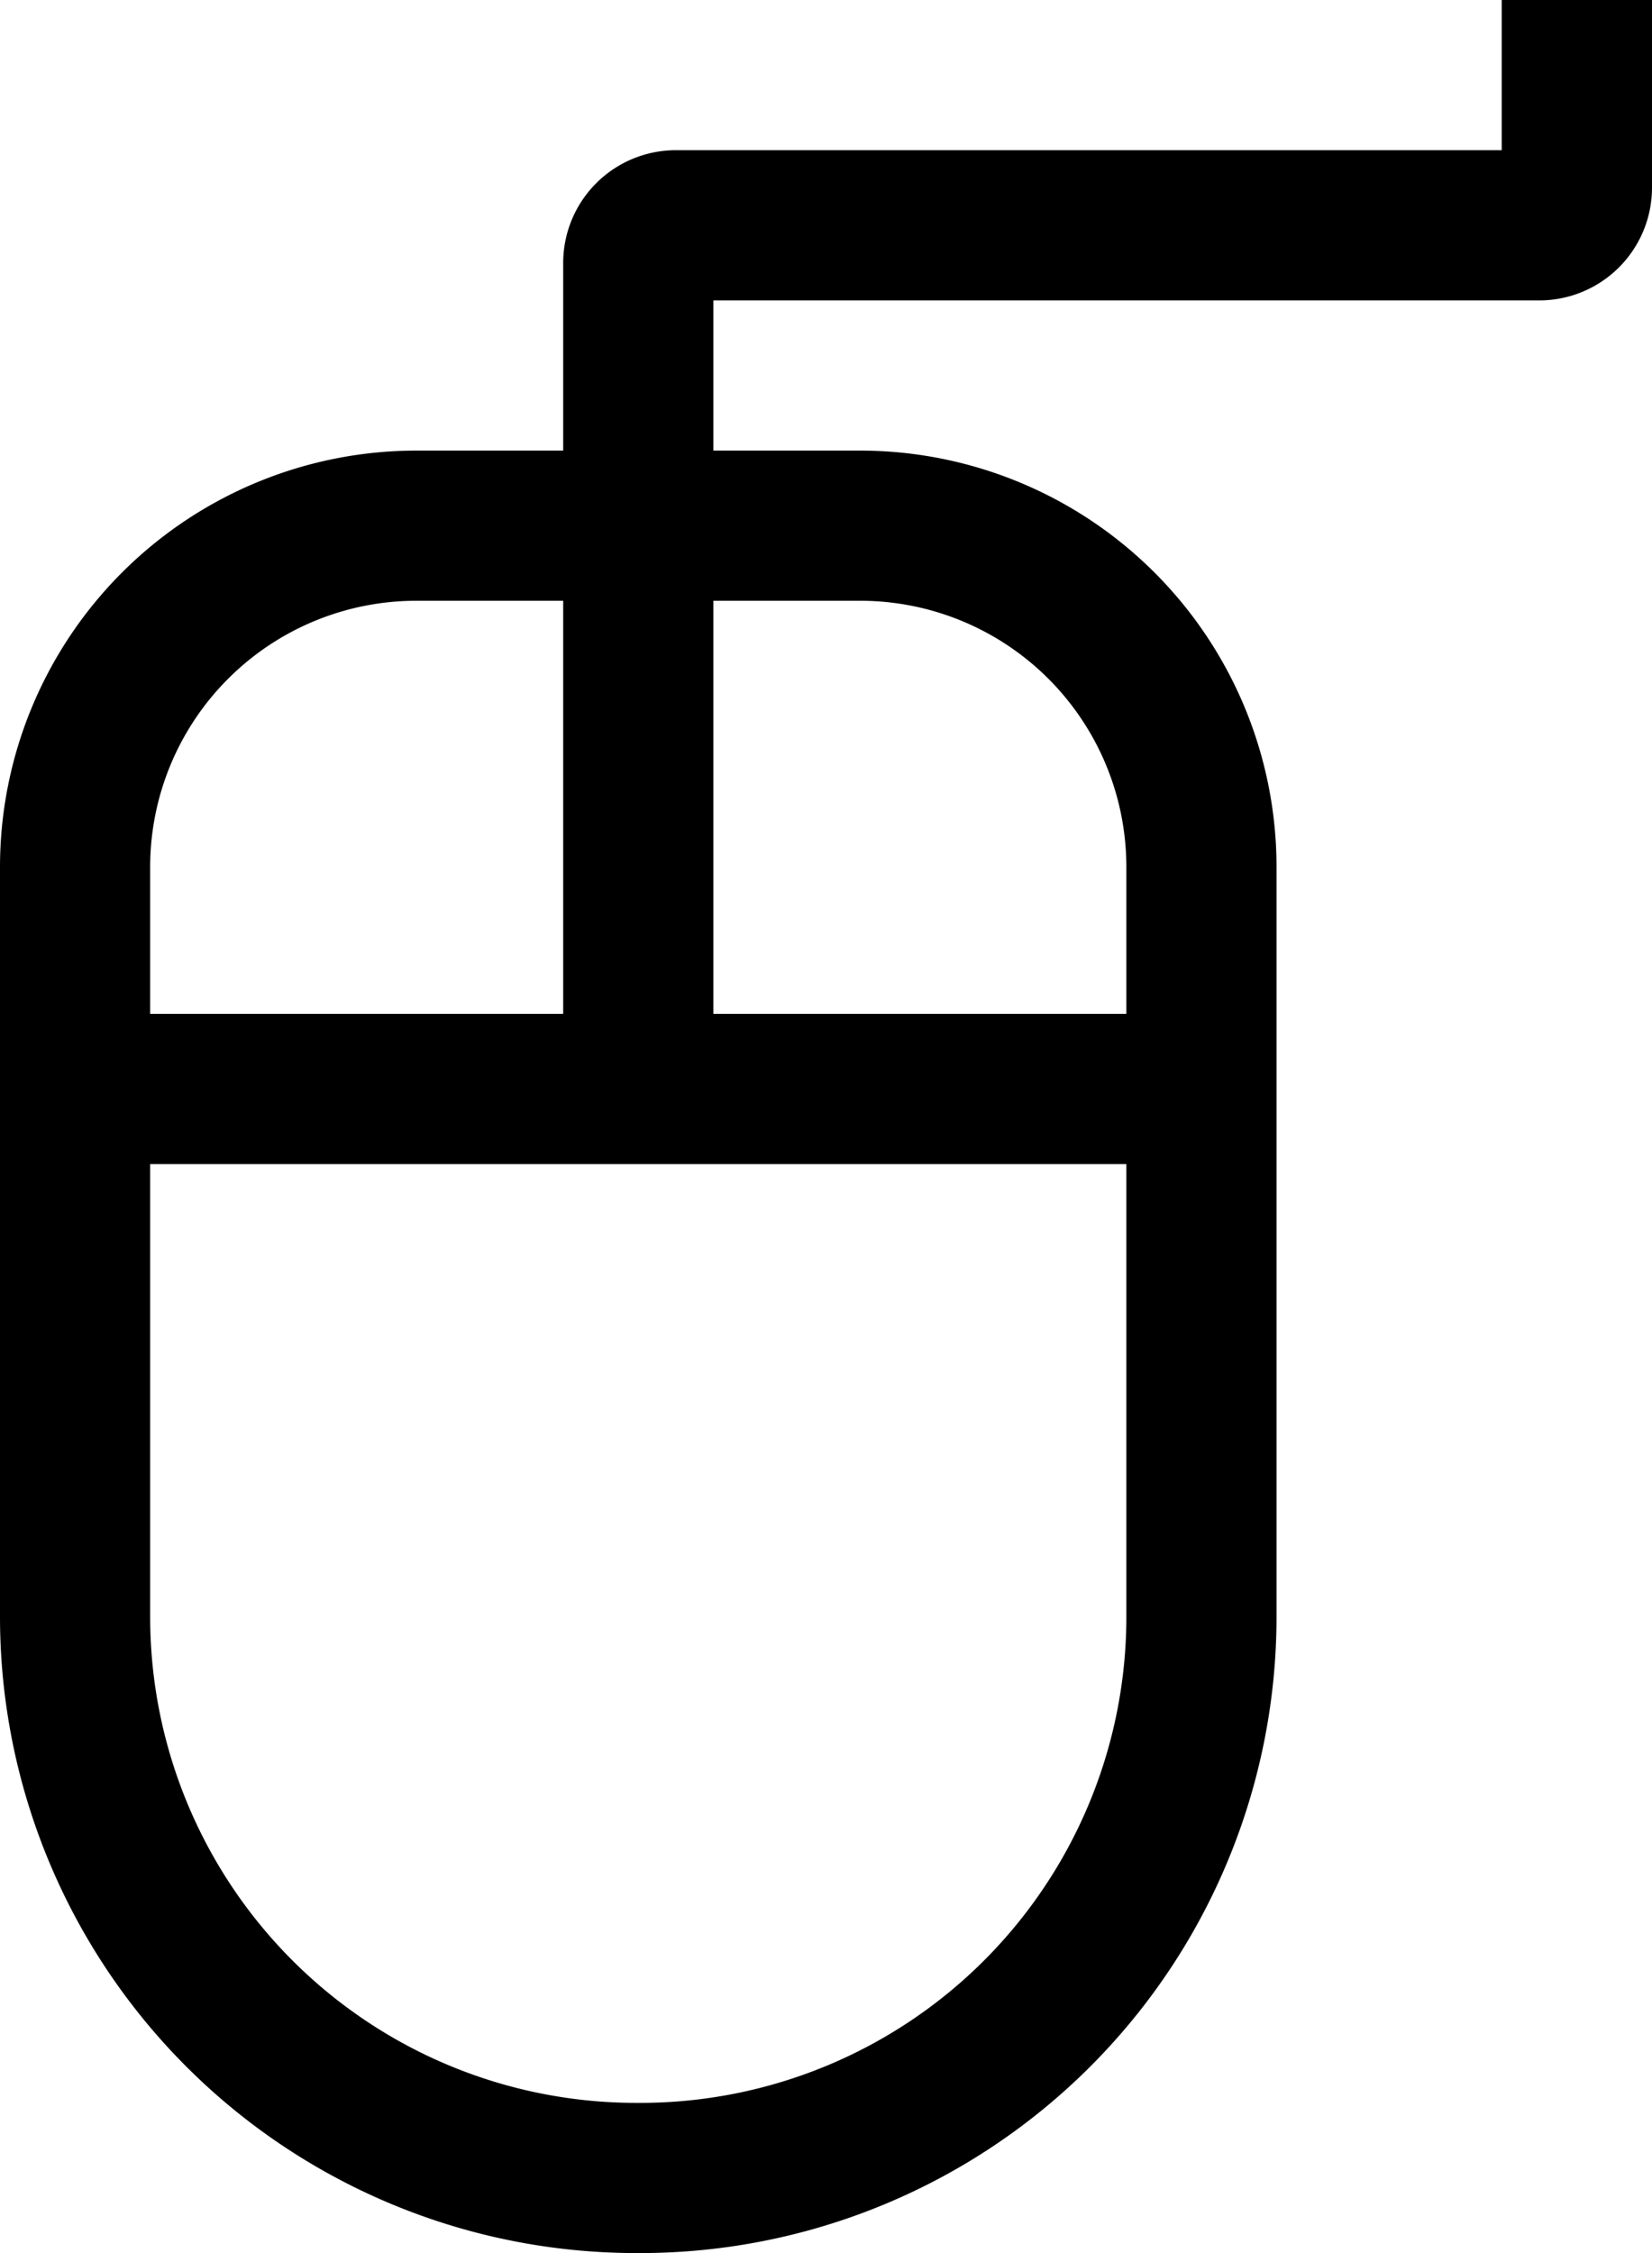
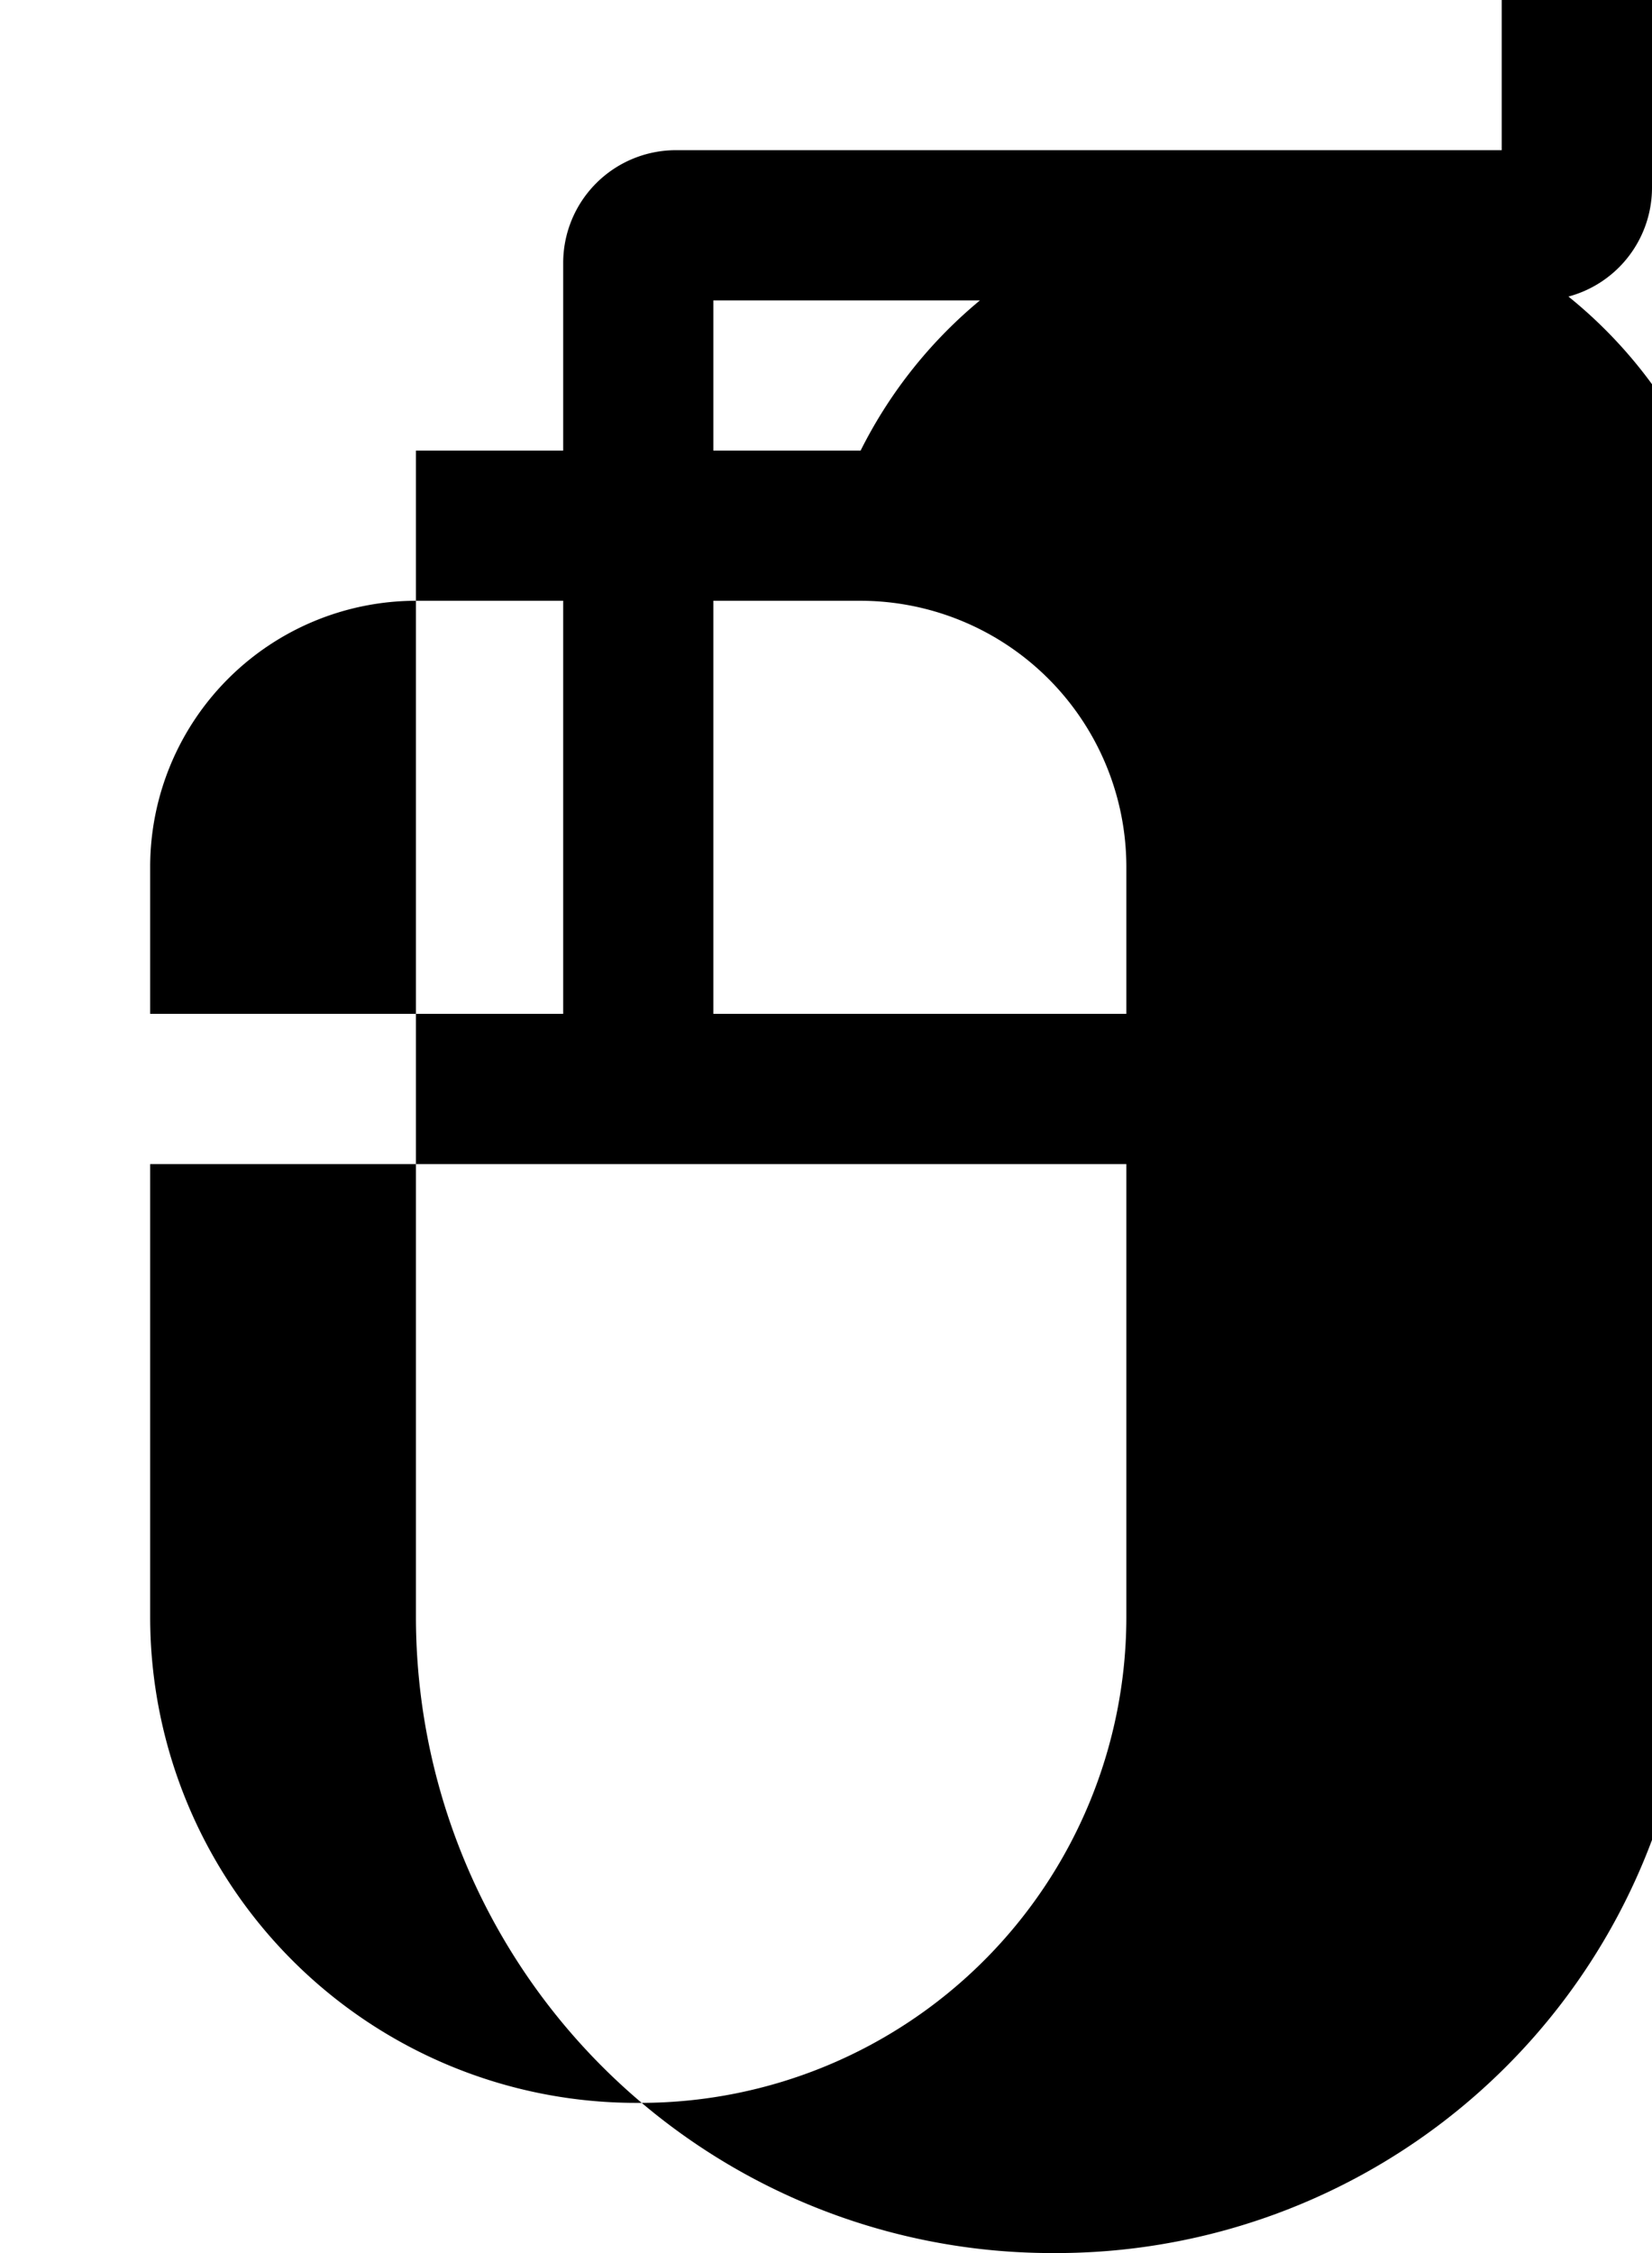
<svg xmlns="http://www.w3.org/2000/svg" width="65.785" height="89.707" viewBox="0 0 65.785 89.707">
  <g id="mouse" transform="translate(-45.6 -6.08)">
-     <path id="Path_237" data-name="Path 237" d="M106.9,18.041a4.49,4.49,0,0,0,4.485-4.485V6.08H105.4v5.98H72.512a4.49,4.49,0,0,0-4.485,4.485v7.476H62.163A16.582,16.582,0,0,0,45.6,40.584V70.477a25.339,25.339,0,0,0,25.31,25.31h.213a25.339,25.339,0,0,0,25.31-25.31V40.584A16.582,16.582,0,0,0,79.871,24.021H74.007v-5.98ZM51.58,40.584A10.6,10.6,0,0,1,62.163,30h5.864V46.448H51.58ZM90.453,70.477a19.351,19.351,0,0,1-19.33,19.33H70.91a19.351,19.351,0,0,1-19.33-19.33V52.429H90.453ZM79.871,30A10.6,10.6,0,0,1,90.453,40.584v5.864H74.007V30Z" />
+     <path id="Path_237" data-name="Path 237" d="M106.9,18.041a4.49,4.49,0,0,0,4.485-4.485V6.08H105.4v5.98H72.512a4.49,4.49,0,0,0-4.485,4.485v7.476H62.163V70.477a25.339,25.339,0,0,0,25.31,25.31h.213a25.339,25.339,0,0,0,25.31-25.31V40.584A16.582,16.582,0,0,0,79.871,24.021H74.007v-5.98ZM51.58,40.584A10.6,10.6,0,0,1,62.163,30h5.864V46.448H51.58ZM90.453,70.477a19.351,19.351,0,0,1-19.33,19.33H70.91a19.351,19.351,0,0,1-19.33-19.33V52.429H90.453ZM79.871,30A10.6,10.6,0,0,1,90.453,40.584v5.864H74.007V30Z" />
  </g>
</svg>